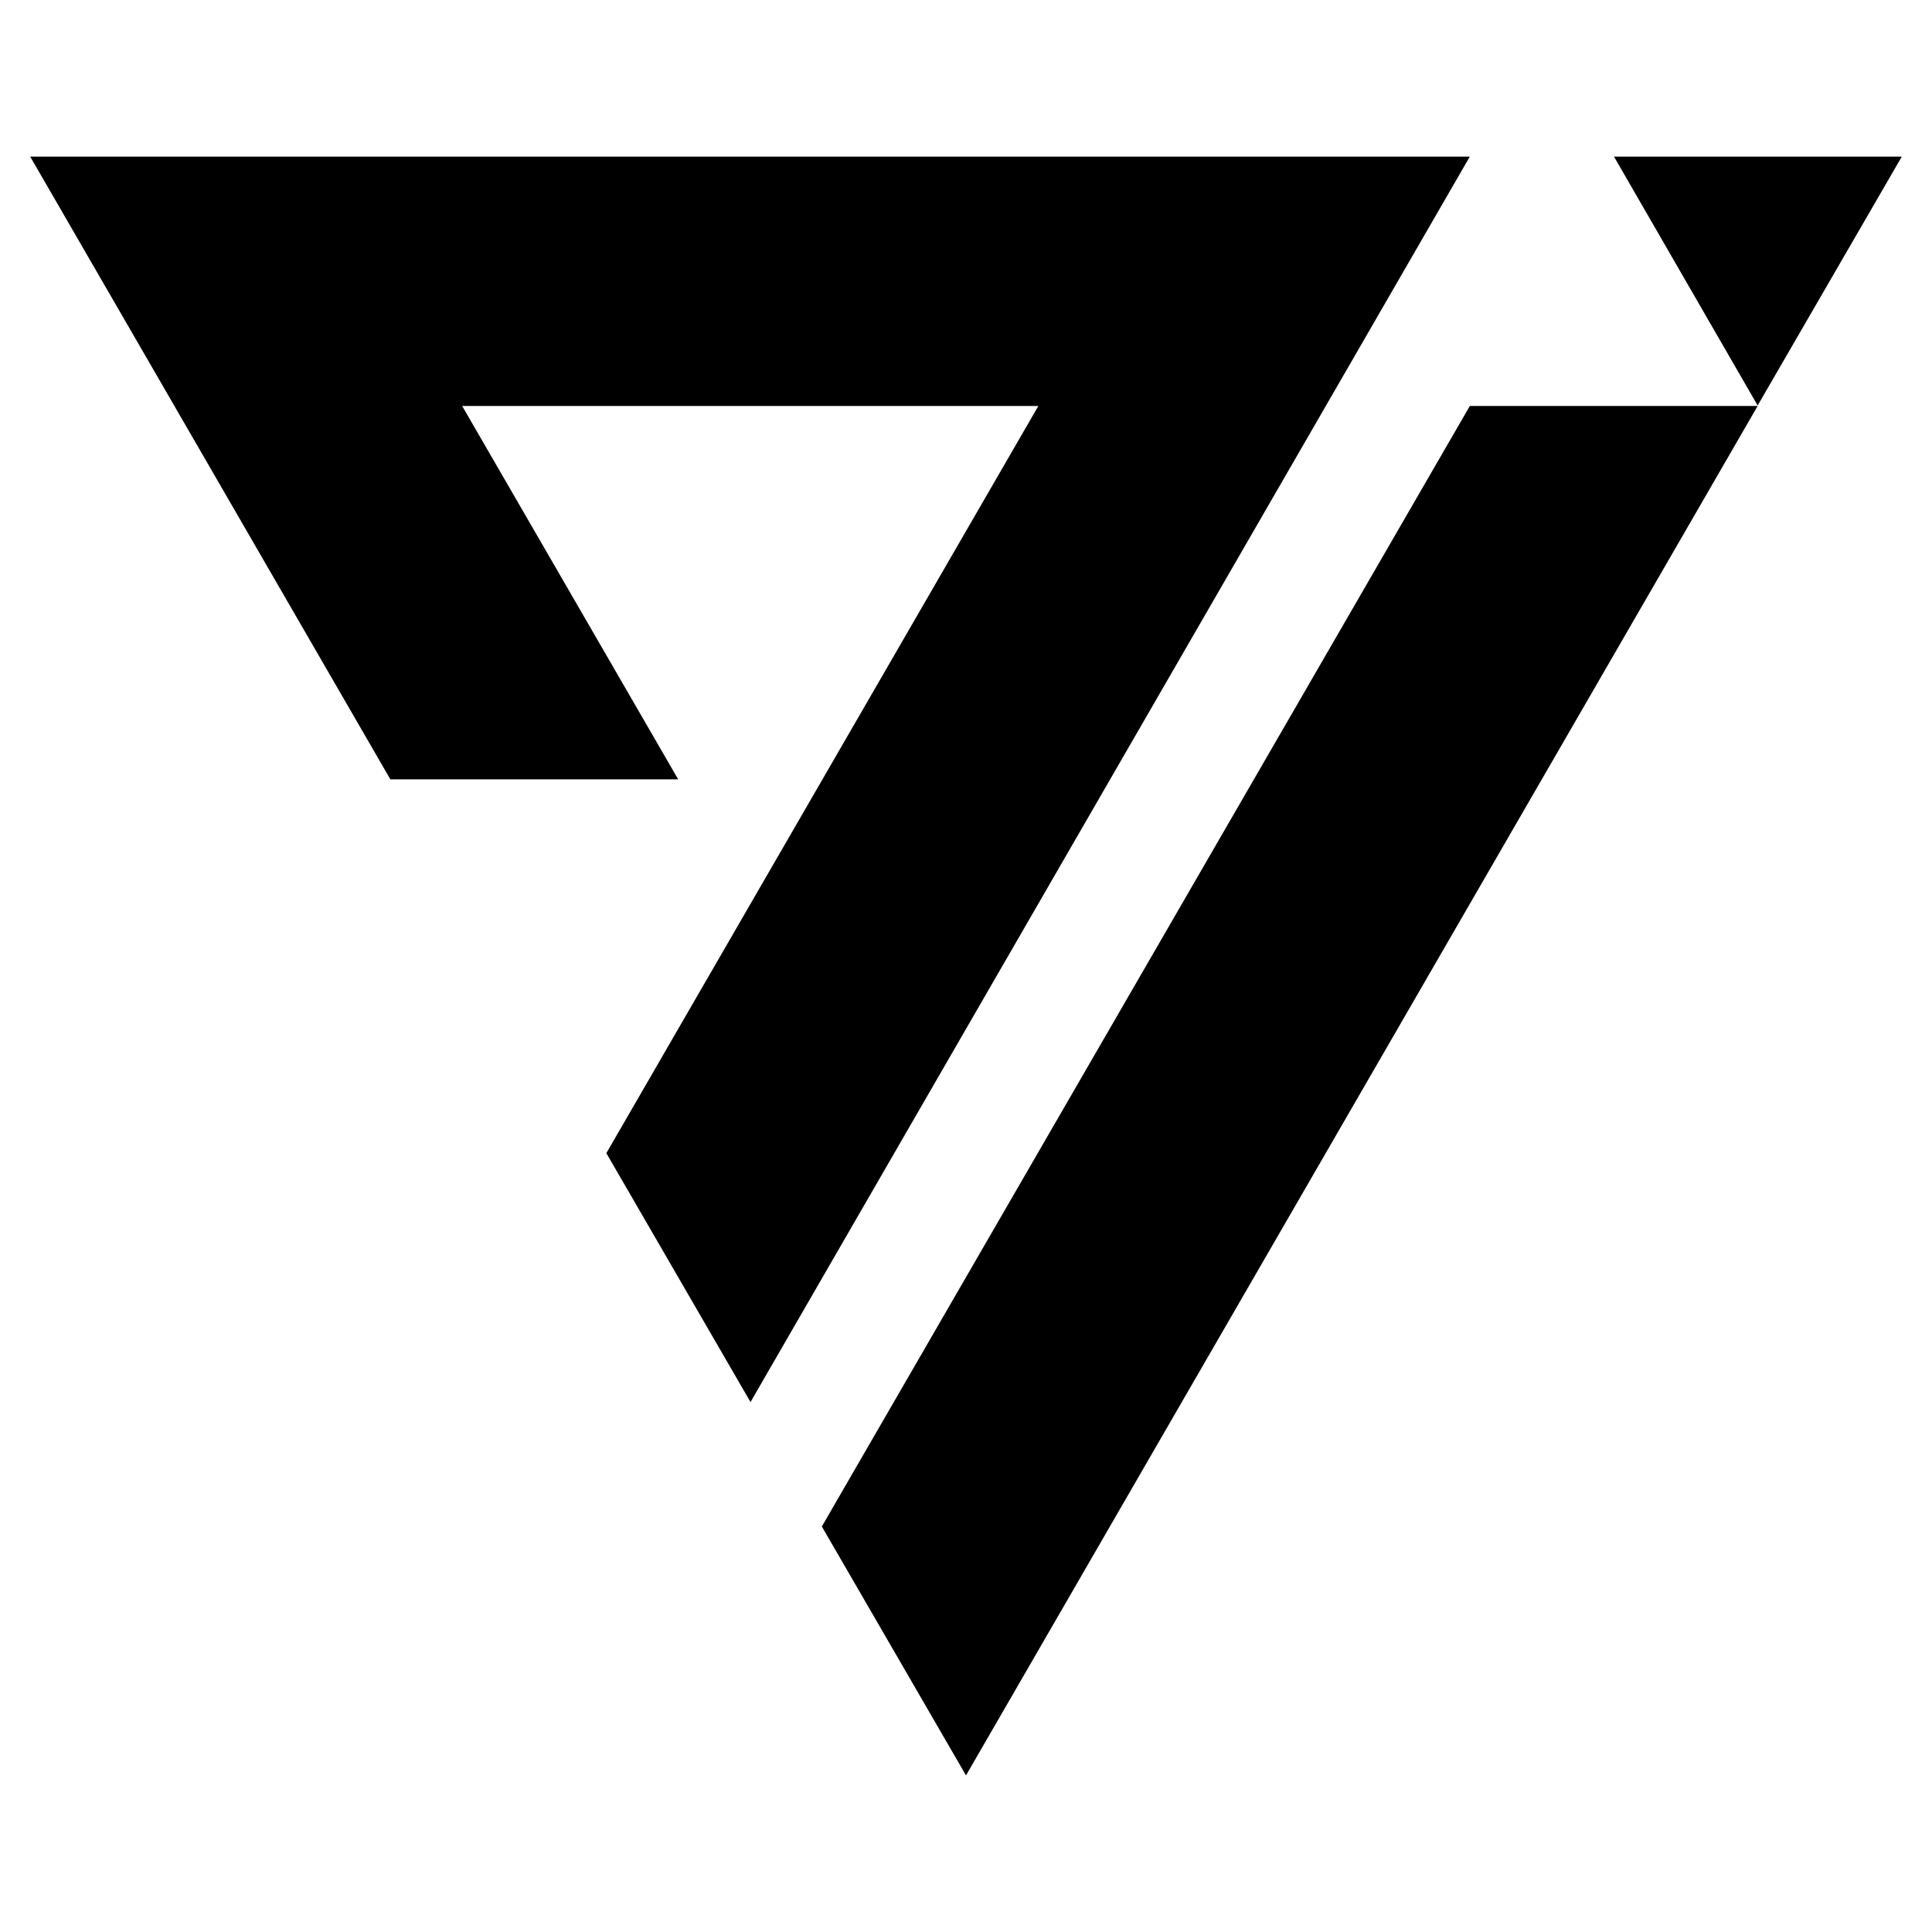
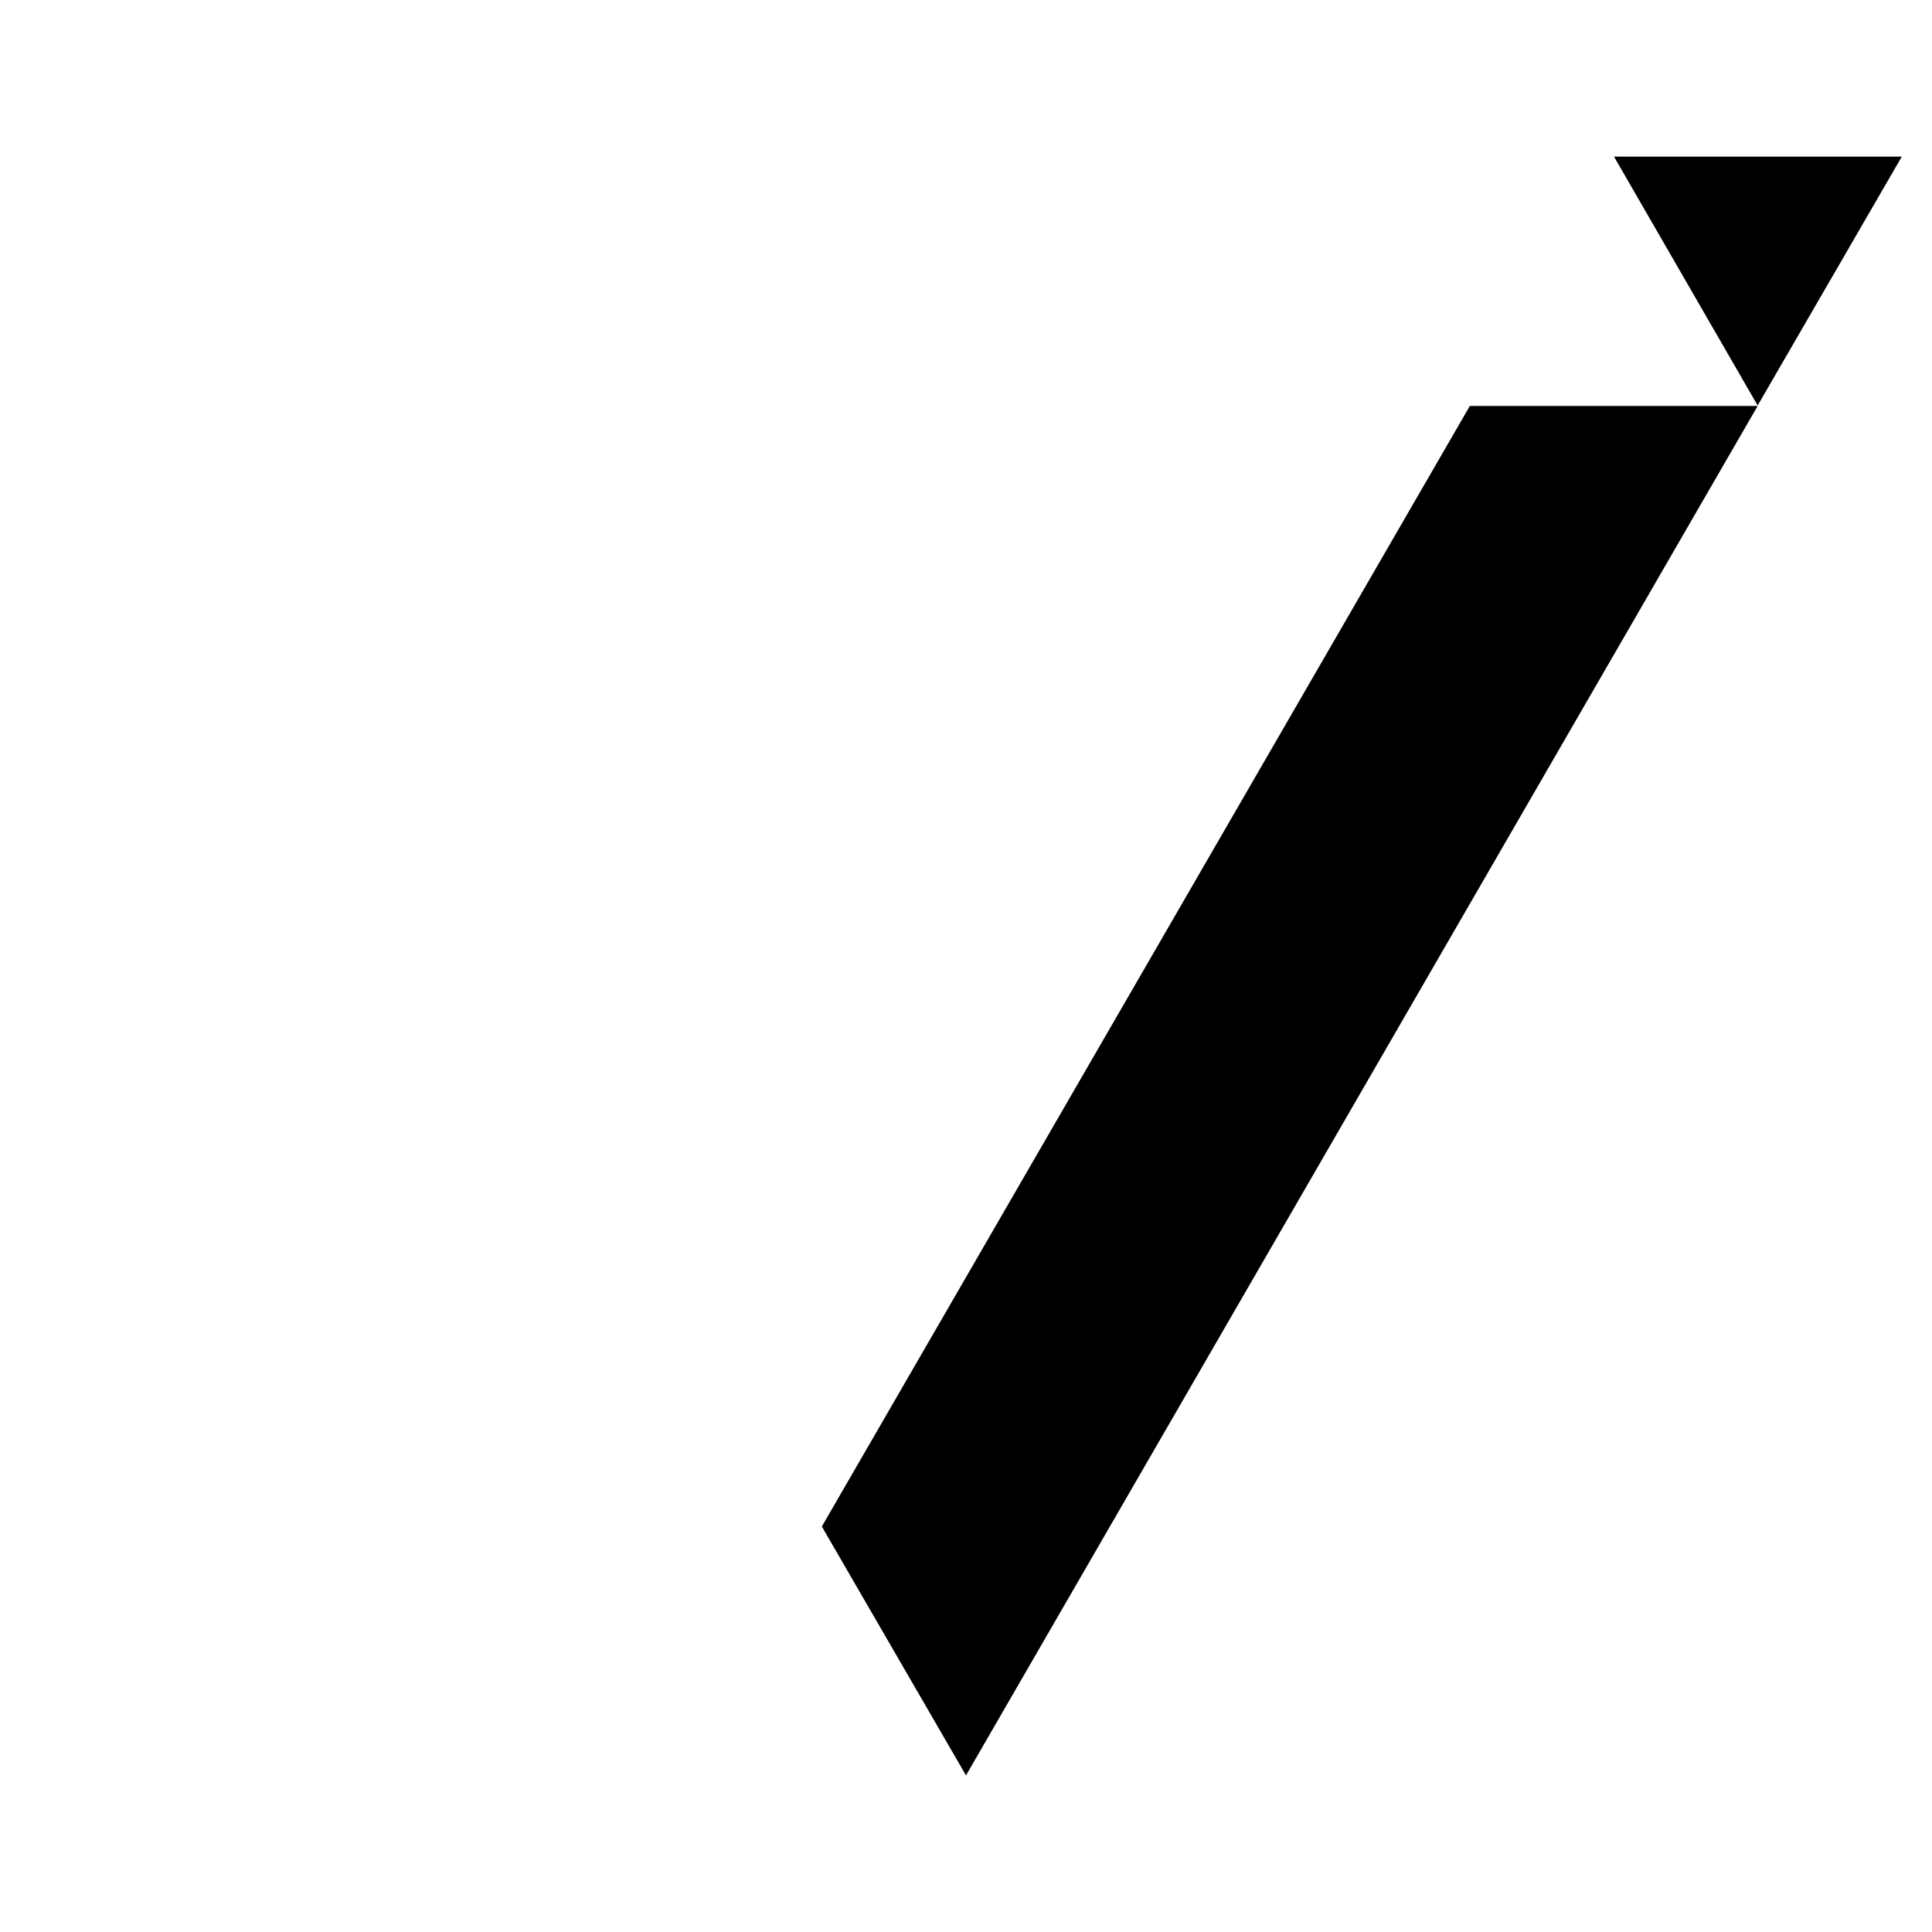
<svg width="512" height="512" viewBox="0 0 512 512" fill="none">
-   <path d="M8 41.5L103.447 206.531H179.723L122.482 107.593H275.17L160.688 305.603L198.893 371.562L389.518 41.5H8Z" fill="#000" />
  <path d="M389.518 107.593H465.794L256 470.5L217.795 404.541L389.518 107.593Z" fill="#000" />
  <path d="M504 41.5L465.795 107.459L427.723 41.5H504Z" fill="#000" />
  <style>
        path { fill: #00A691; }
        @media (prefers-color-scheme: dark) {
            path { fill: #3CECD6; }
        }
    </style>
</svg>